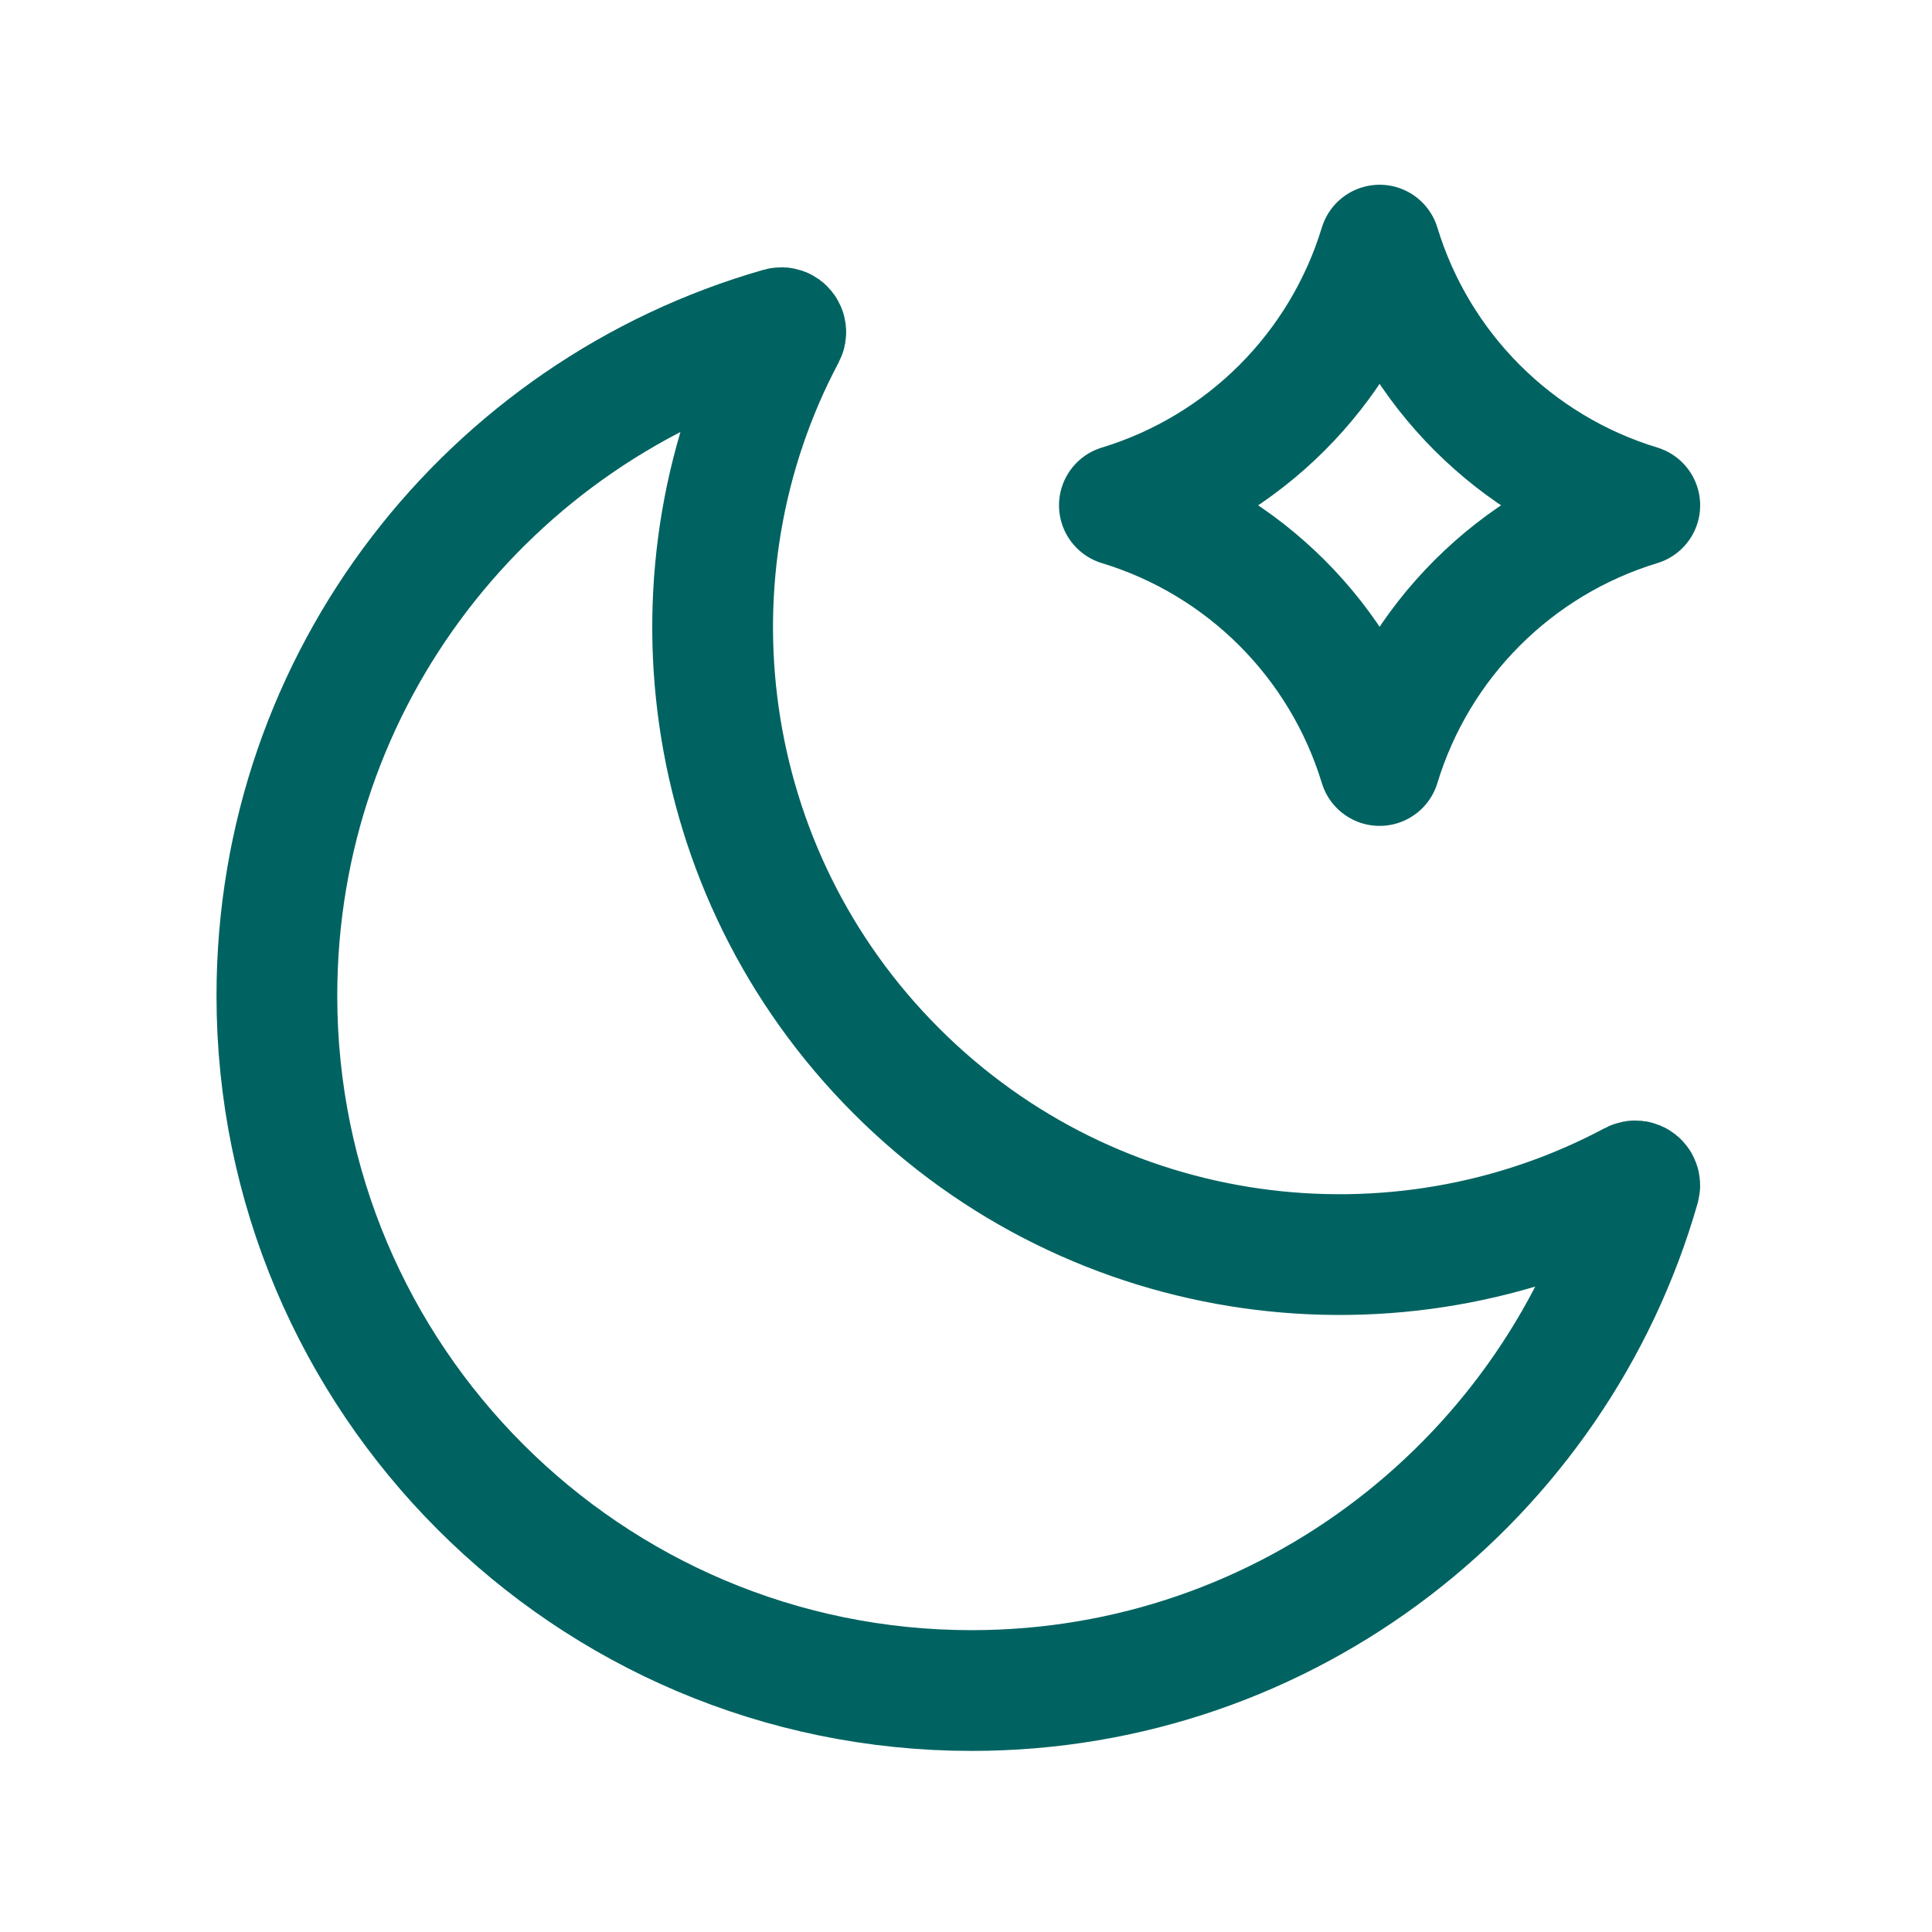
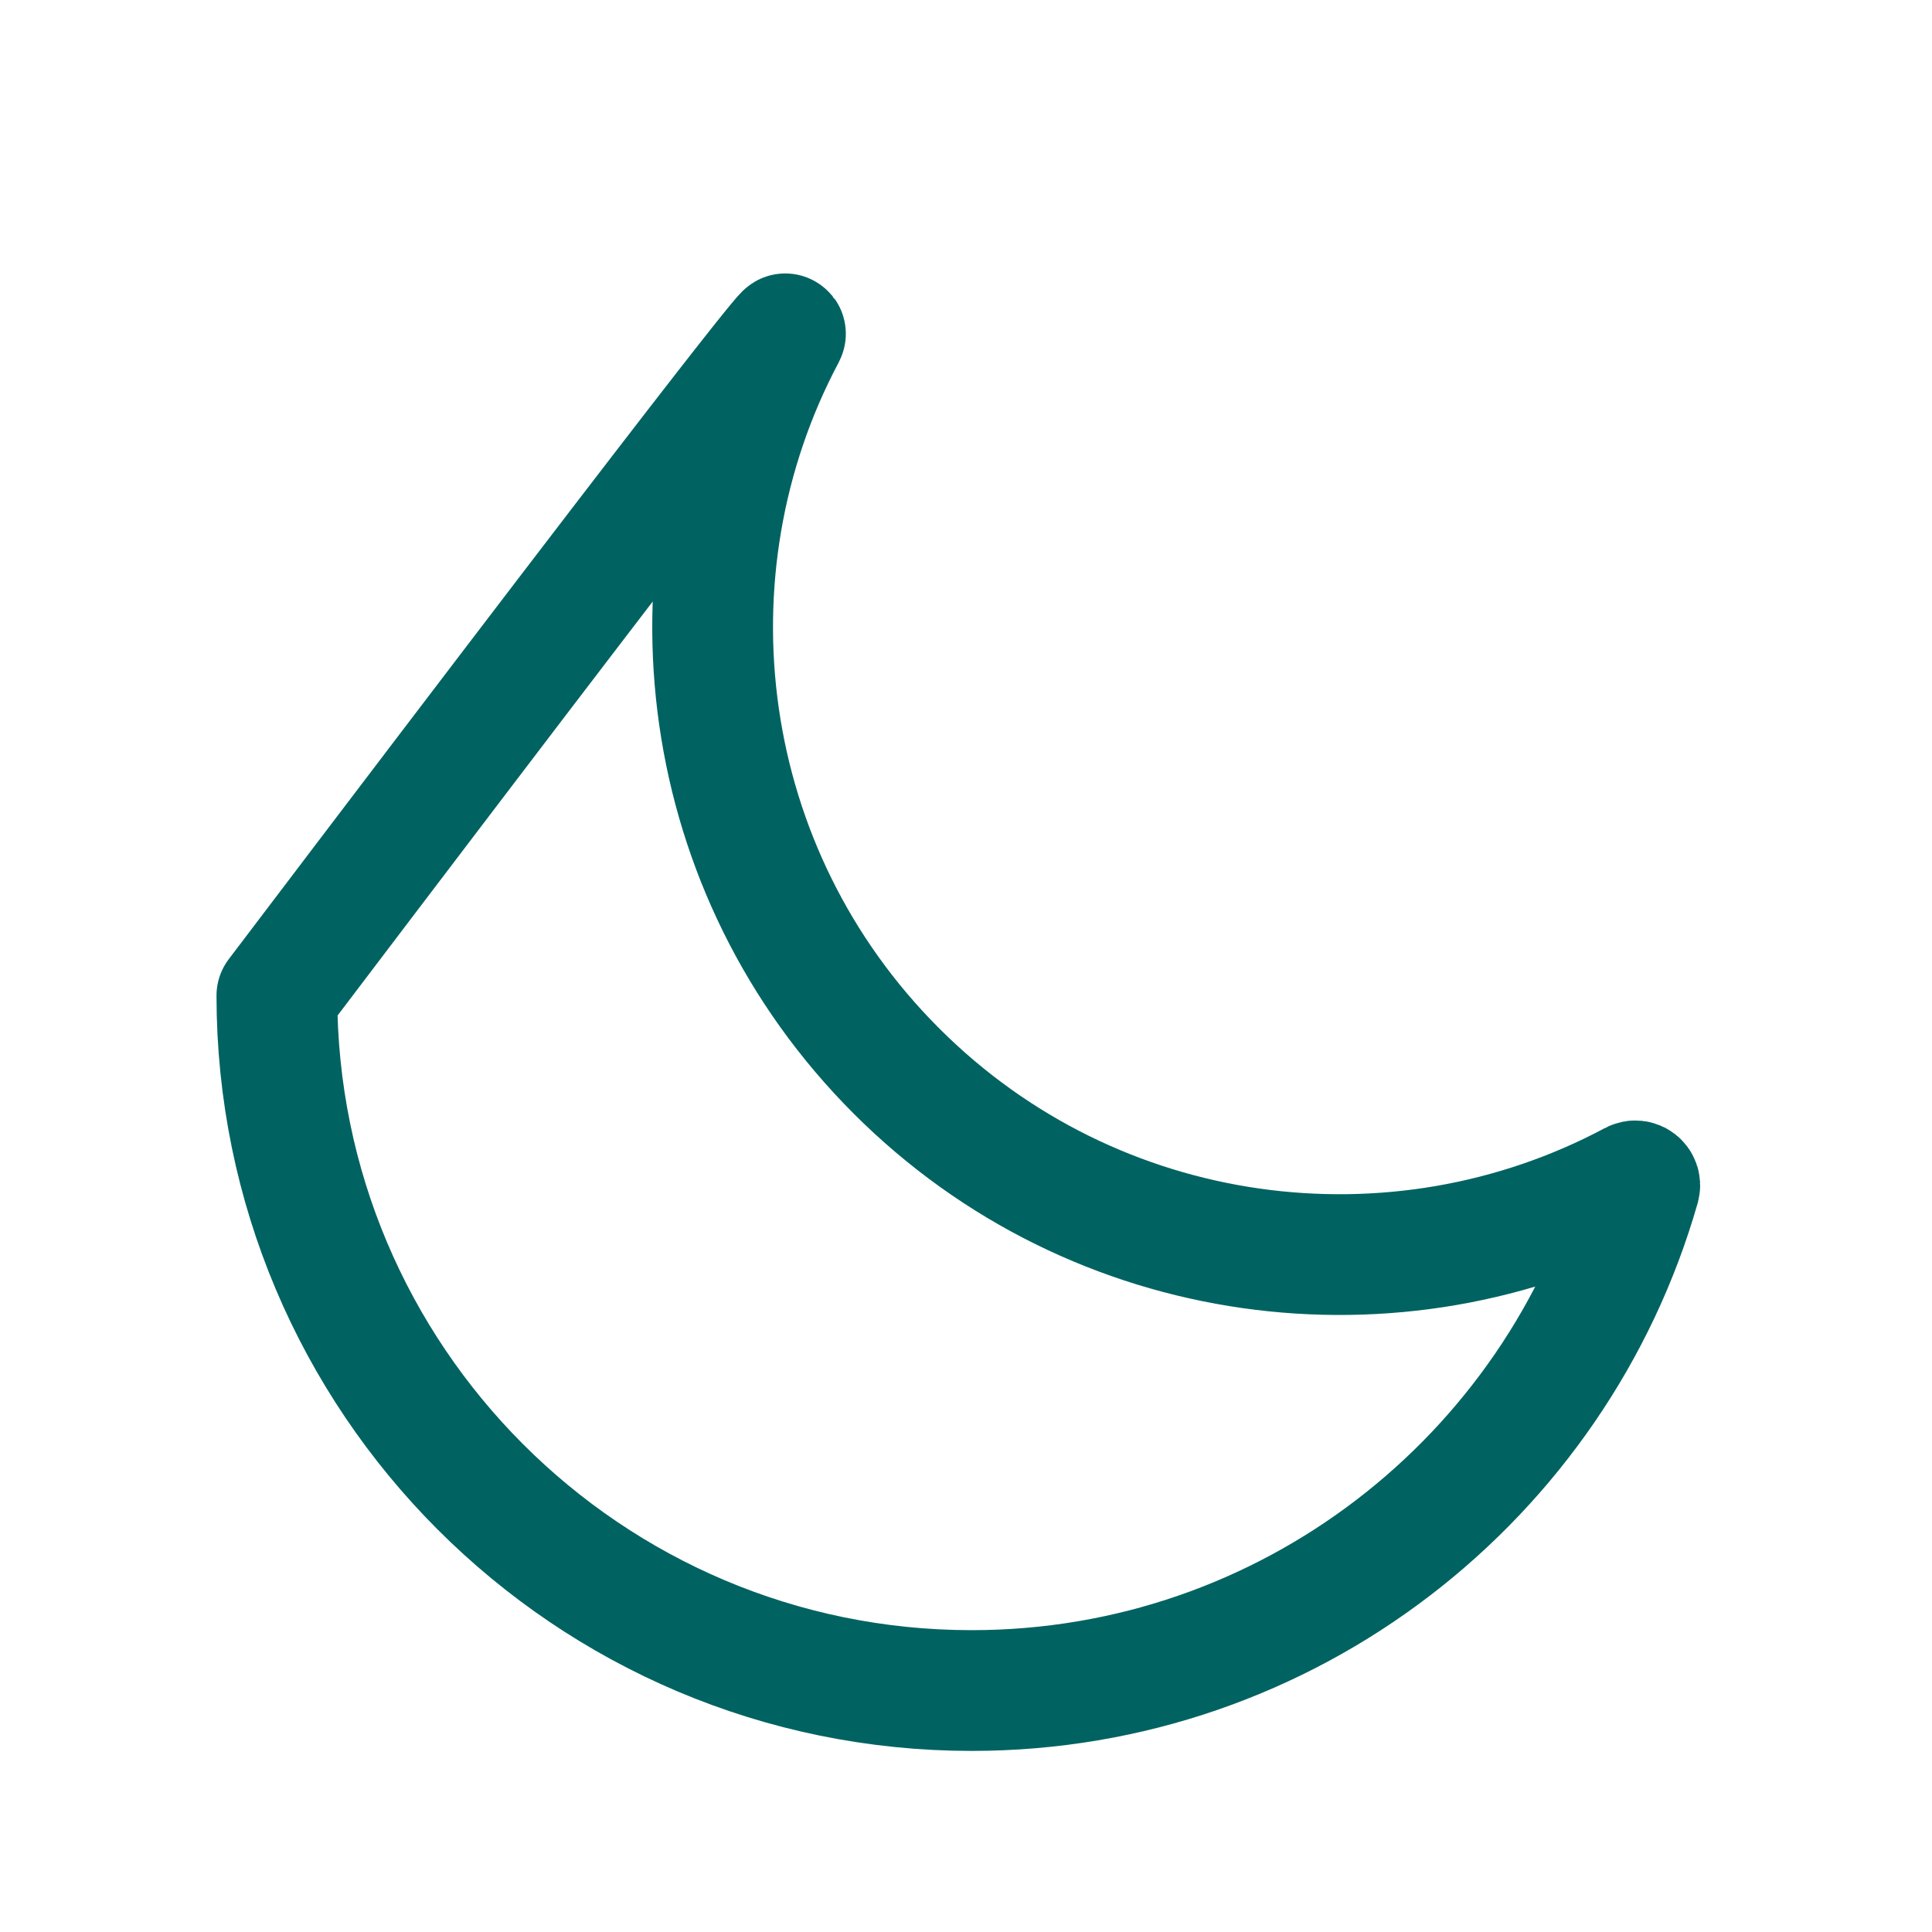
<svg xmlns="http://www.w3.org/2000/svg" width="48" height="48" viewBox="0 0 48 48" fill="none">
-   <path fill-rule="evenodd" clip-rule="evenodd" d="M40.575 29.352C40.662 29.305 40.761 29.385 40.736 29.479C38.67 36.71 32.011 42.001 24.141 42.001C14.602 42.001 6.879 34.258 6.879 24.736C6.879 16.851 12.154 10.21 19.383 8.145C19.477 8.118 19.556 8.219 19.51 8.305C16.388 14.178 17.321 21.66 22.271 26.608C27.22 31.559 34.702 32.491 40.575 29.352Z" stroke="#006361" stroke-width="3" stroke-linecap="round" stroke-linejoin="round" />
-   <path d="M34.276 6.09C35.219 9.188 37.643 11.612 40.74 12.555C37.643 13.497 35.219 15.922 34.276 19.019C33.333 15.922 30.909 13.497 27.811 12.555C30.909 11.612 33.333 9.188 34.276 6.09Z" stroke="#006361" stroke-width="3" stroke-linecap="round" stroke-linejoin="round" />
+   <path fill-rule="evenodd" clip-rule="evenodd" d="M40.575 29.352C40.662 29.305 40.761 29.385 40.736 29.479C38.67 36.71 32.011 42.001 24.141 42.001C14.602 42.001 6.879 34.258 6.879 24.736C19.477 8.118 19.556 8.219 19.51 8.305C16.388 14.178 17.321 21.66 22.271 26.608C27.22 31.559 34.702 32.491 40.575 29.352Z" stroke="#006361" stroke-width="3" stroke-linecap="round" stroke-linejoin="round" />
</svg>